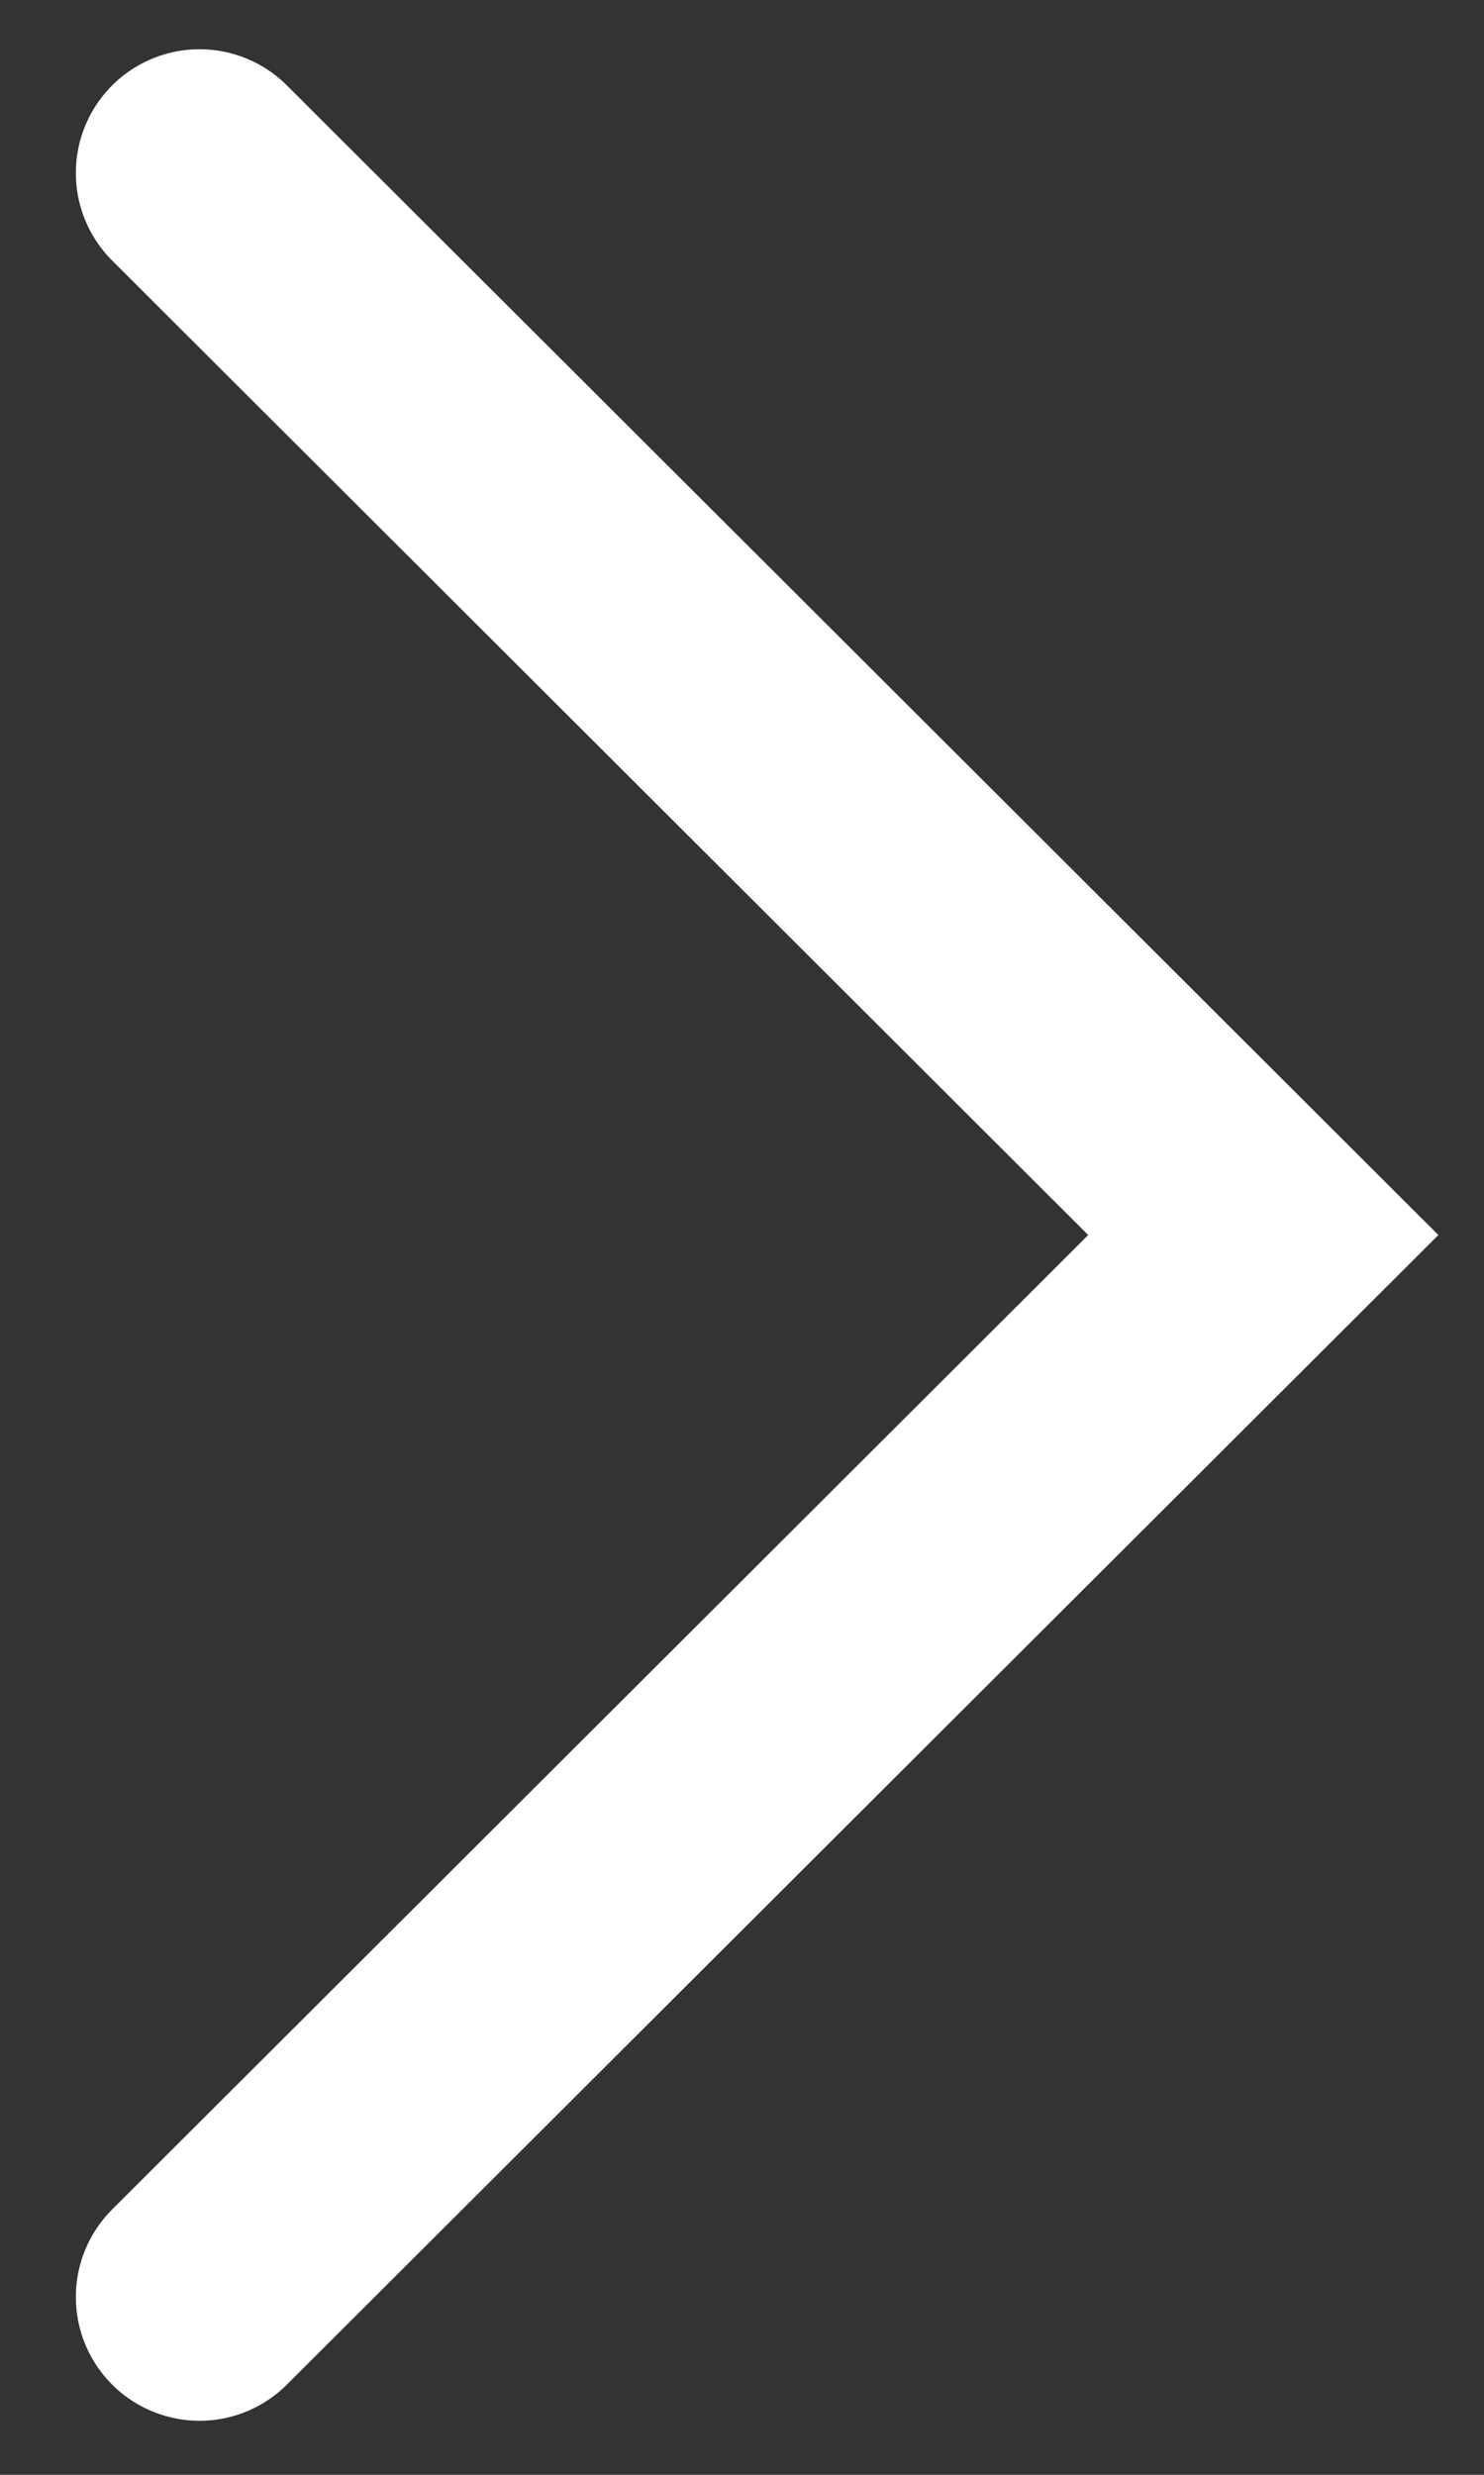
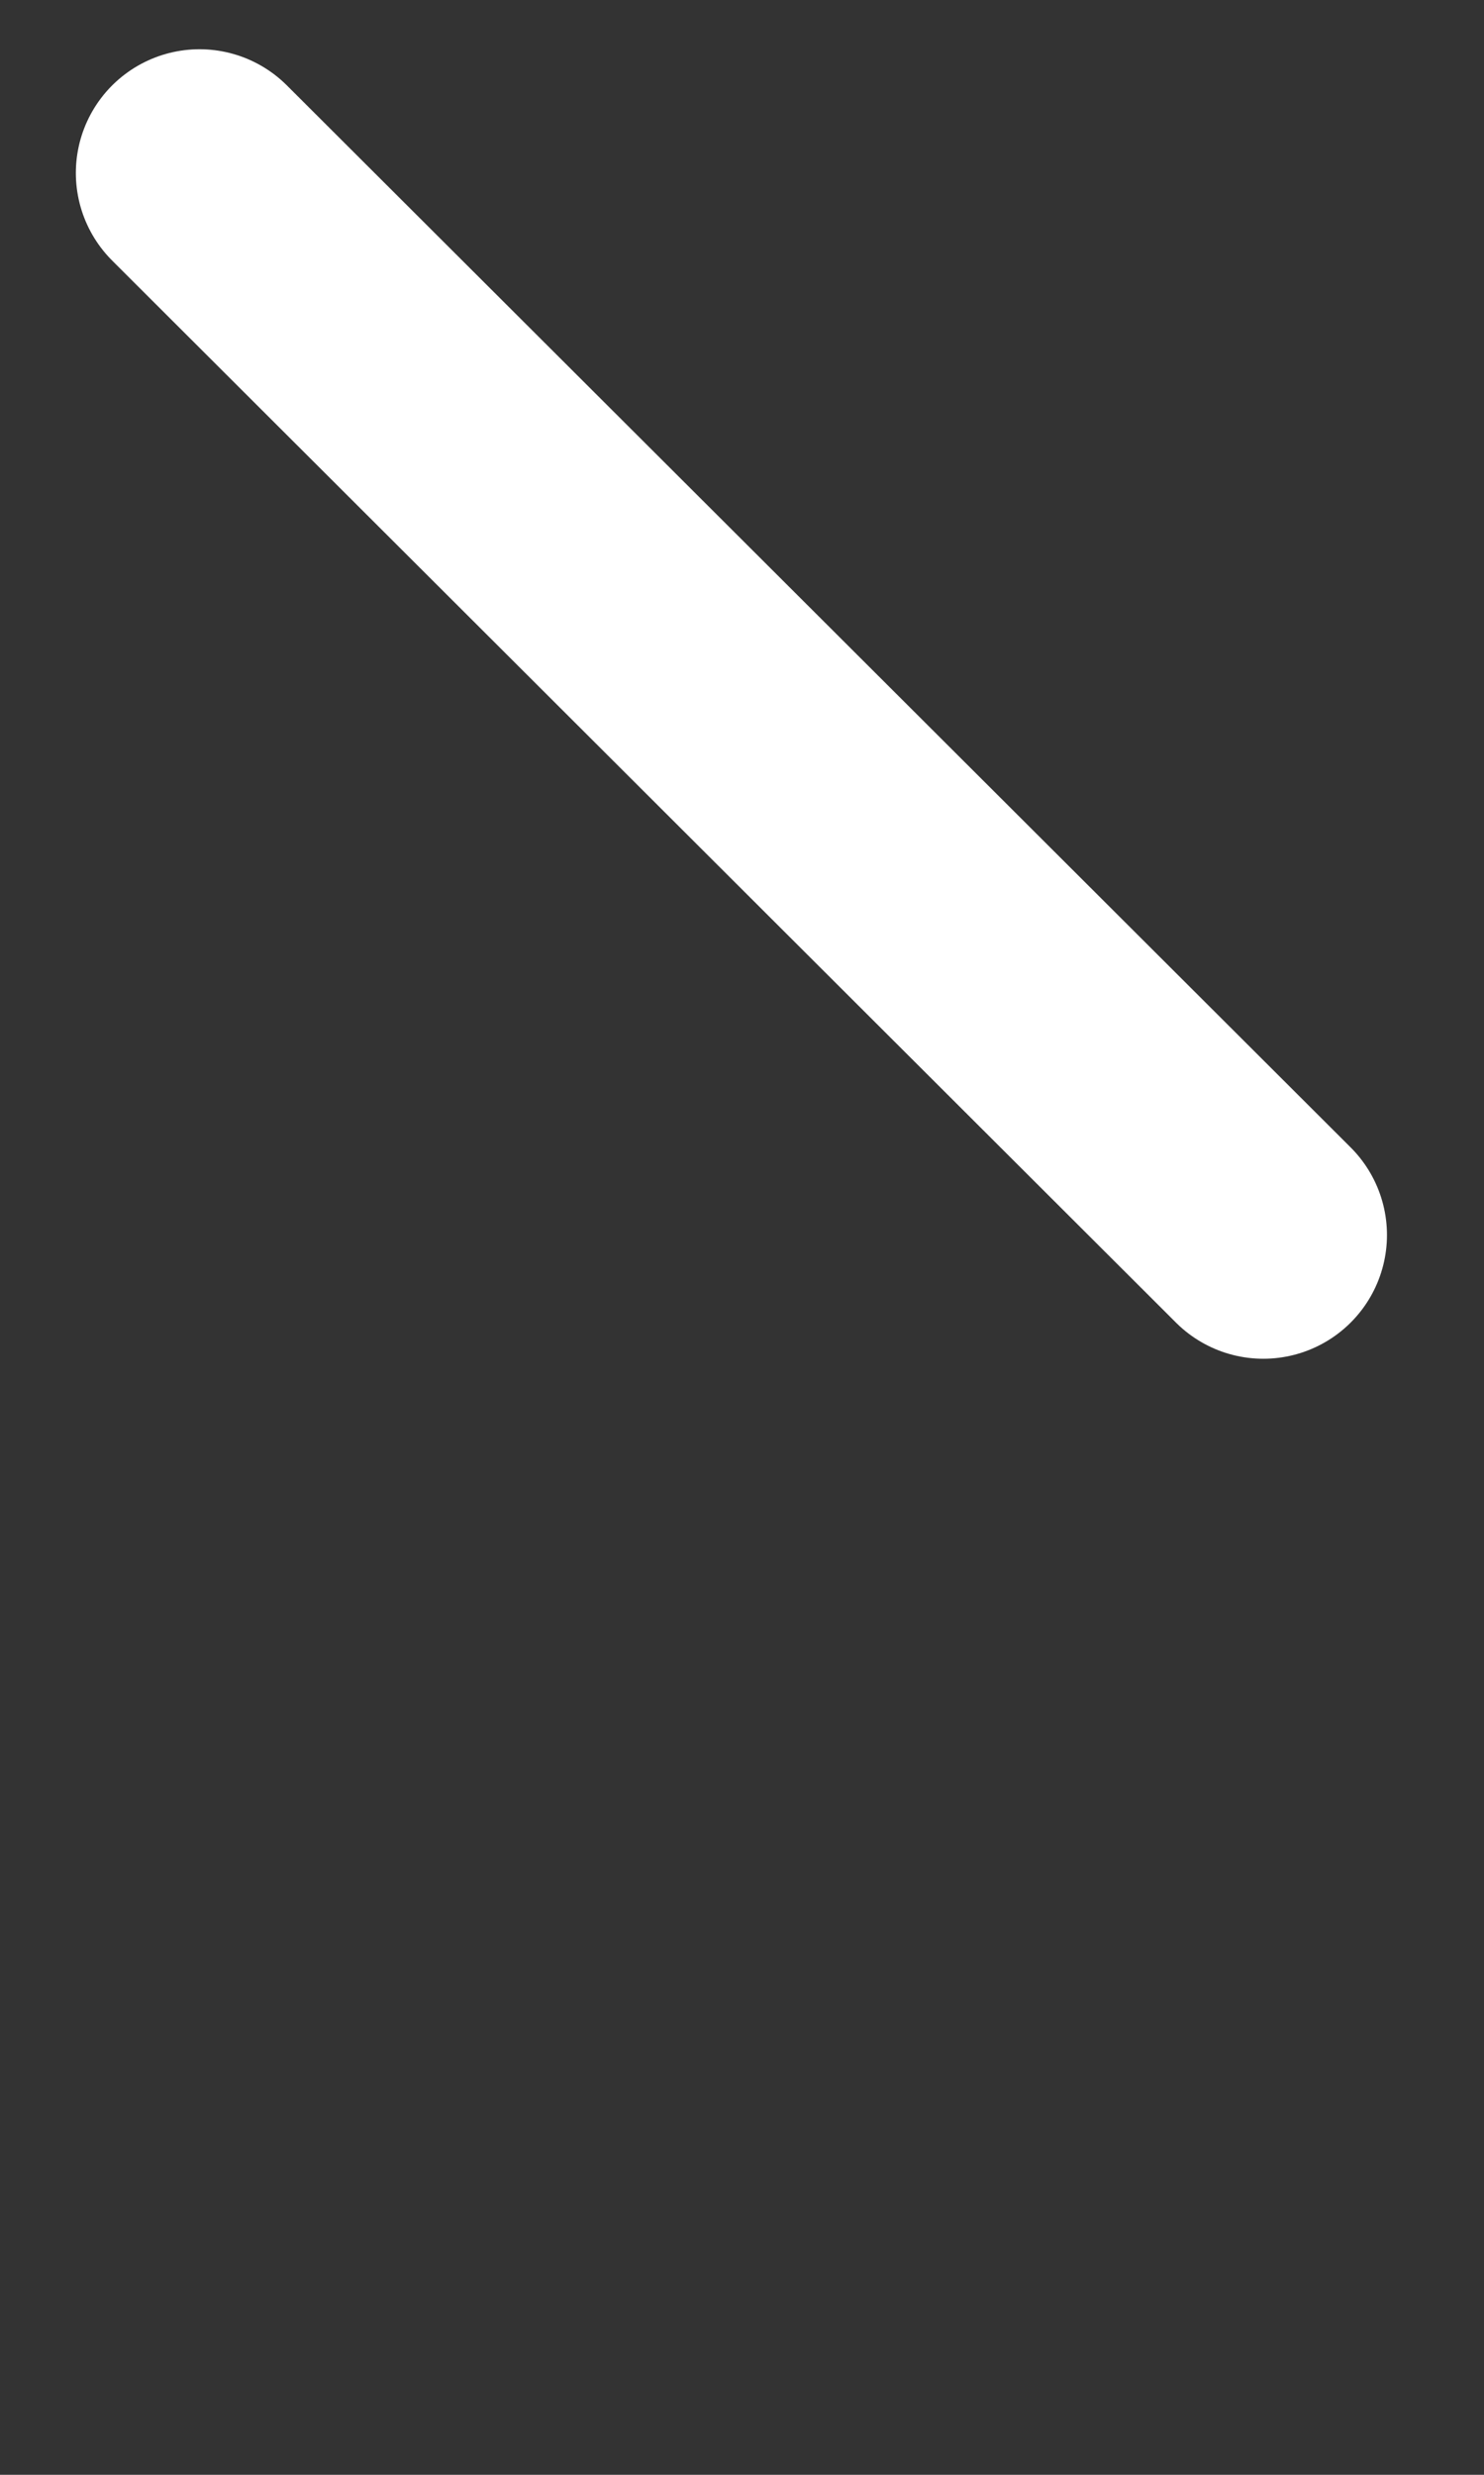
<svg xmlns="http://www.w3.org/2000/svg" width="18" height="30" viewBox="0 0 18 30" fill="none">
  <rect x="0" y="0" width="18" height="30" fill="#333333" stroke="none" />
-   <path d="M2.42 2.097L15.323 14.971L2.42 27.845" stroke="white" stroke-width="3" stroke-linecap="round" />
+   <path d="M2.42 2.097L15.323 14.971" stroke="white" stroke-width="3" stroke-linecap="round" />
</svg>